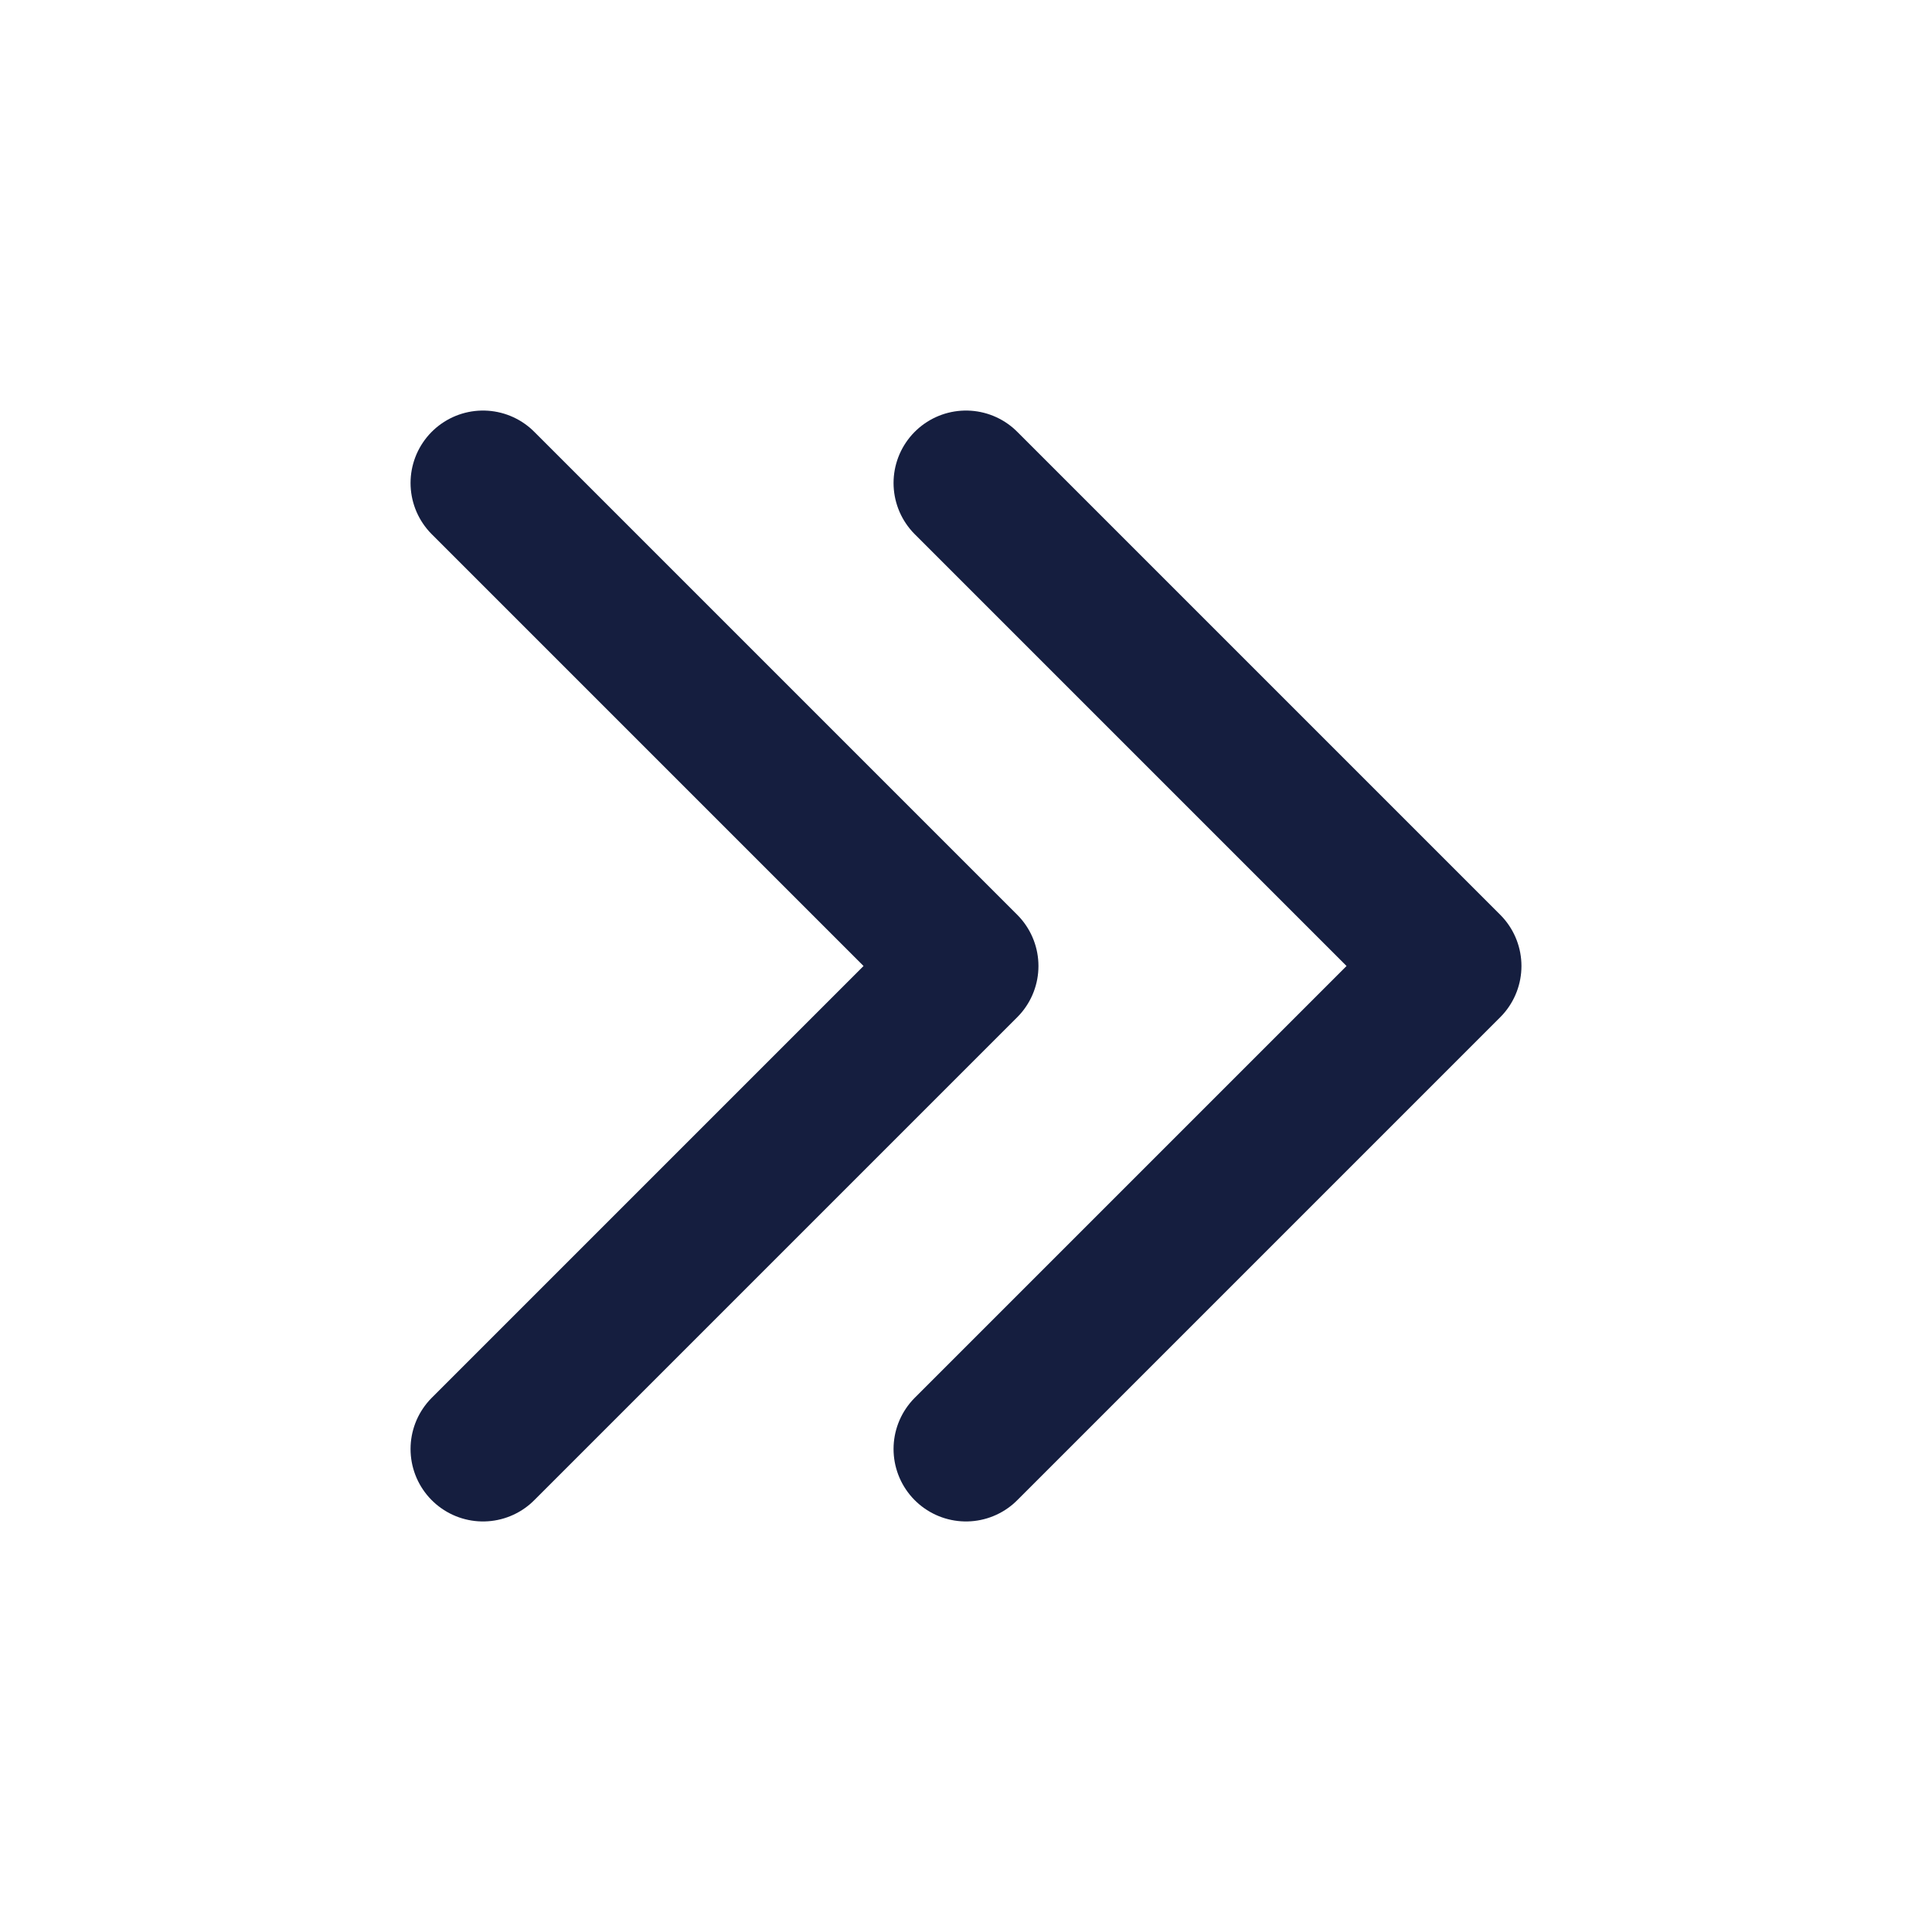
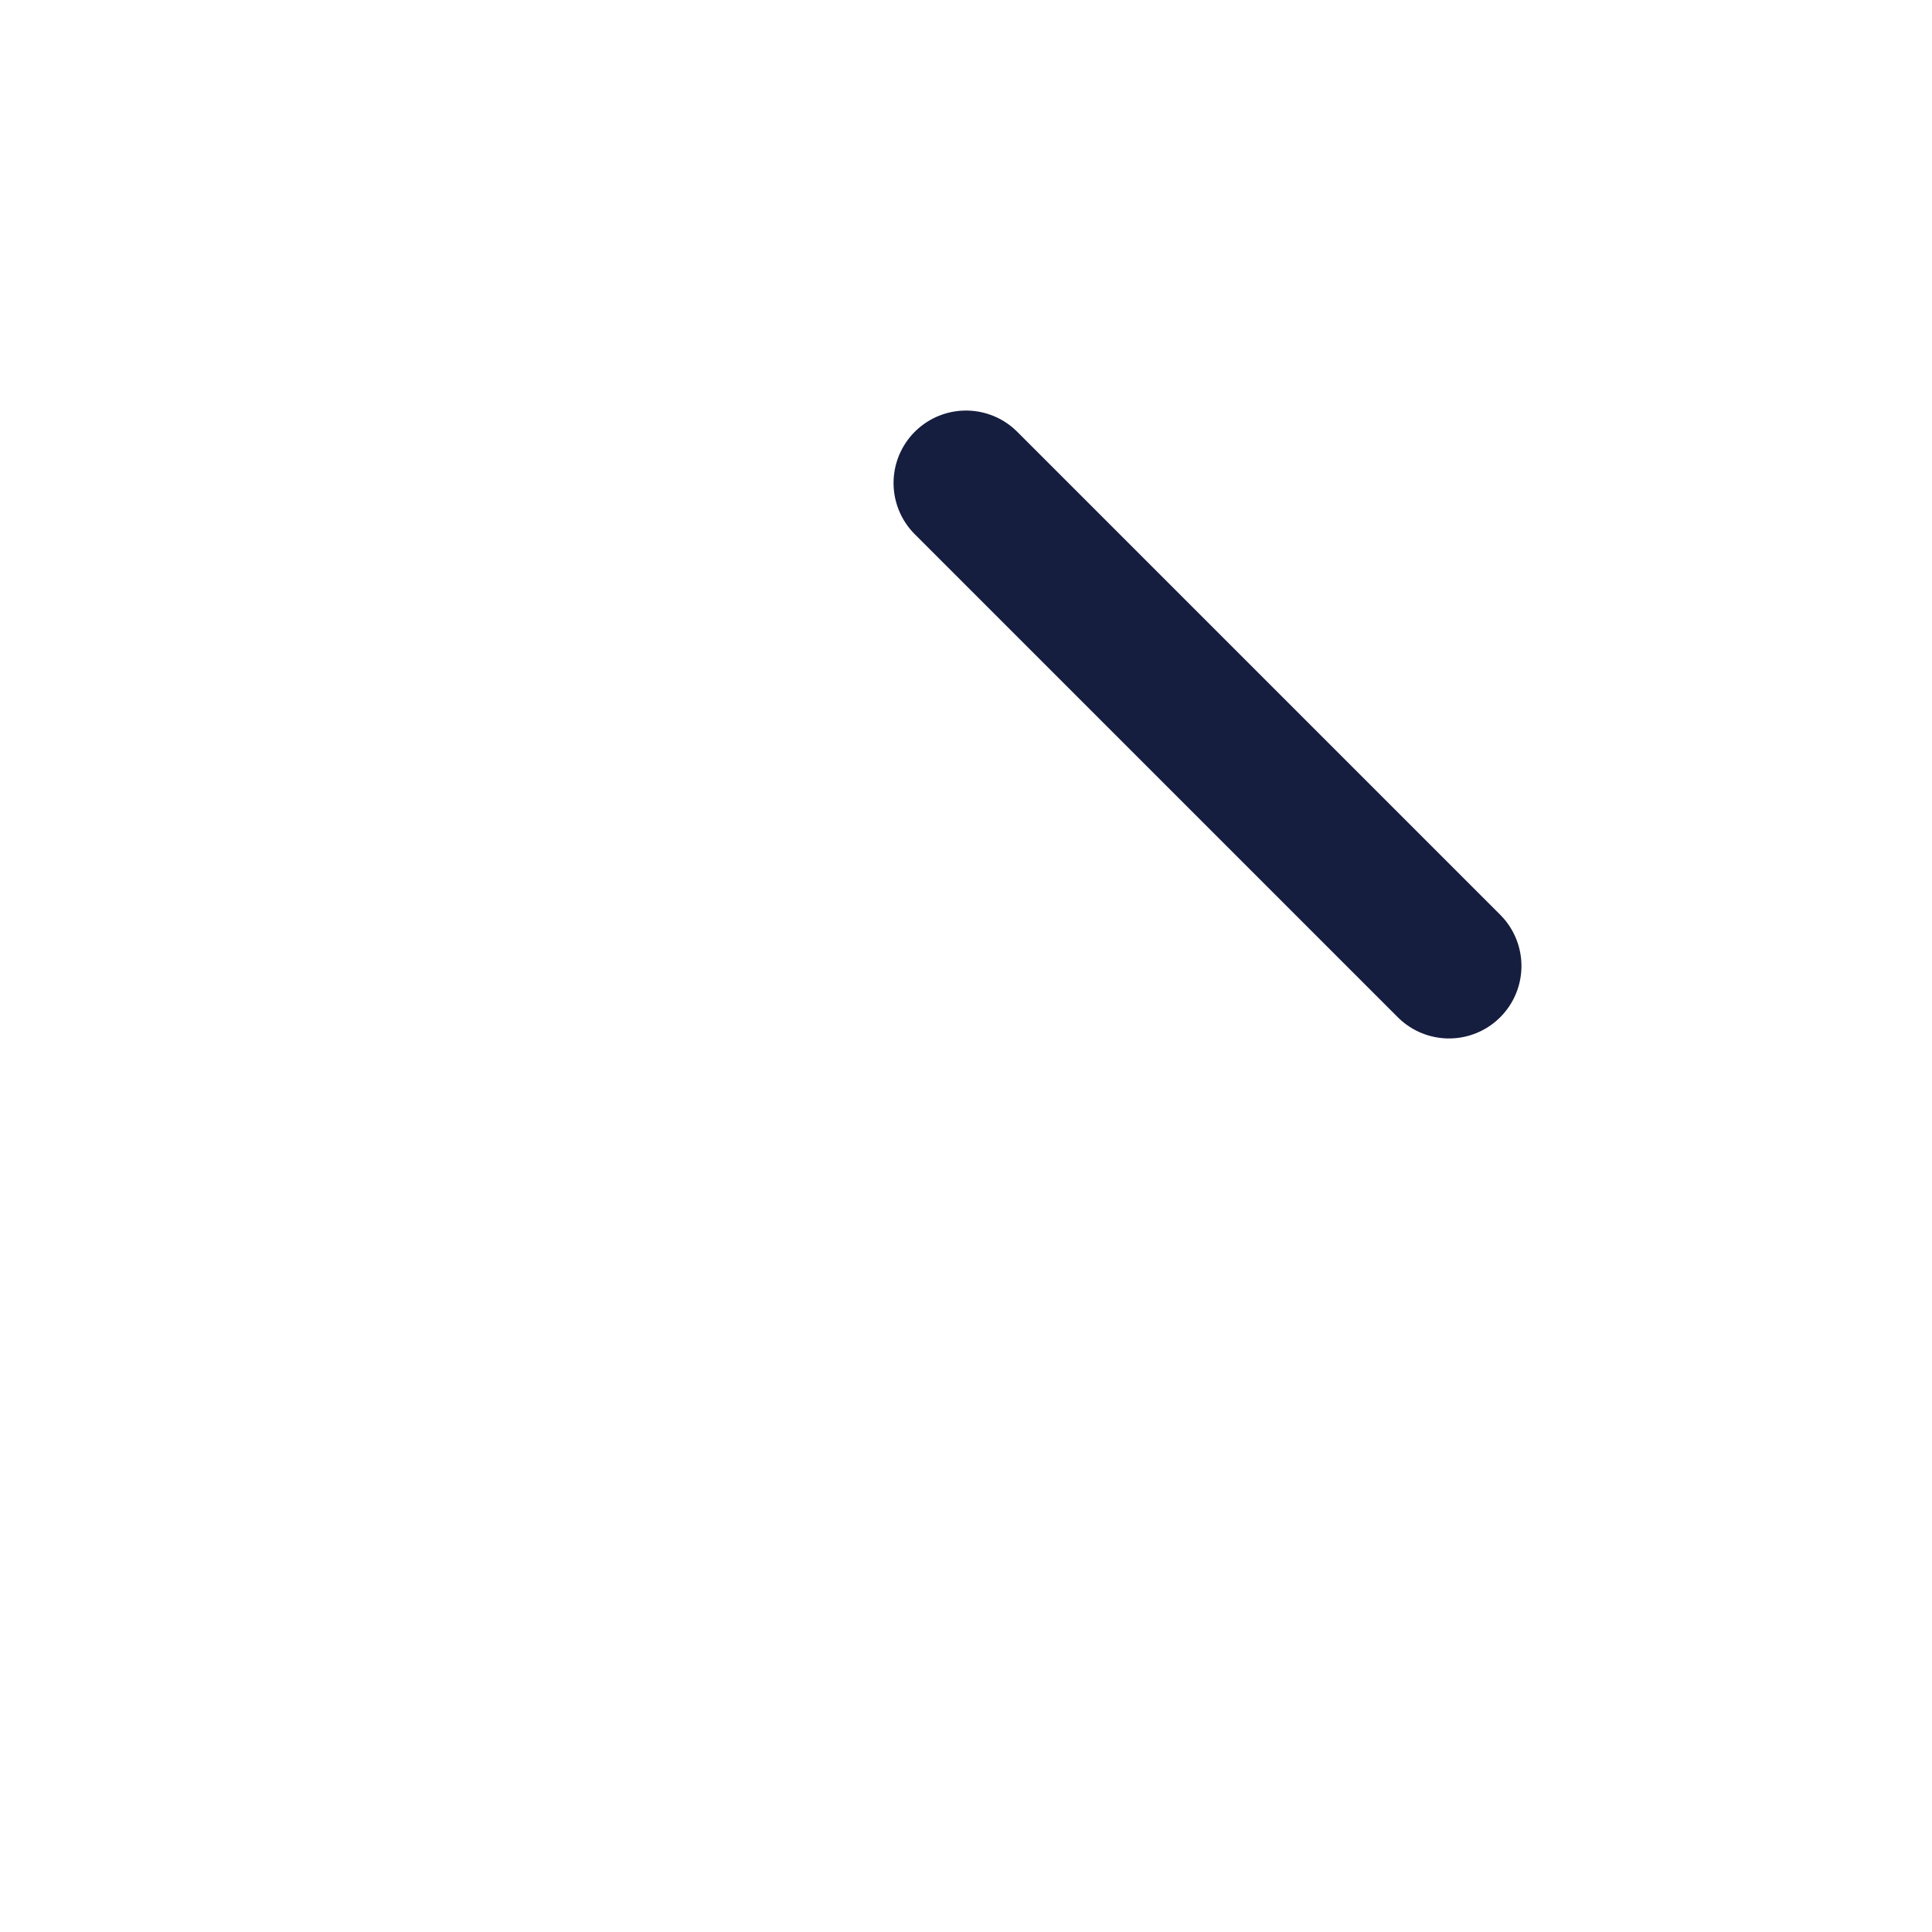
<svg xmlns="http://www.w3.org/2000/svg" width="20" height="20" viewBox="0 0 20 20" fill="none">
  <g id="Frame">
-     <path id="Vector" d="M5 5L10 10L5 15" stroke="#151E3F" stroke-width="1.5" stroke-linecap="round" stroke-linejoin="round" />
-     <path id="Vector_2" d="M10 5L15 10L10 15" stroke="#151E3F" stroke-width="1.5" stroke-linecap="round" stroke-linejoin="round" />
+     <path id="Vector_2" d="M10 5L15 10" stroke="#151E3F" stroke-width="1.5" stroke-linecap="round" stroke-linejoin="round" />
  </g>
</svg>